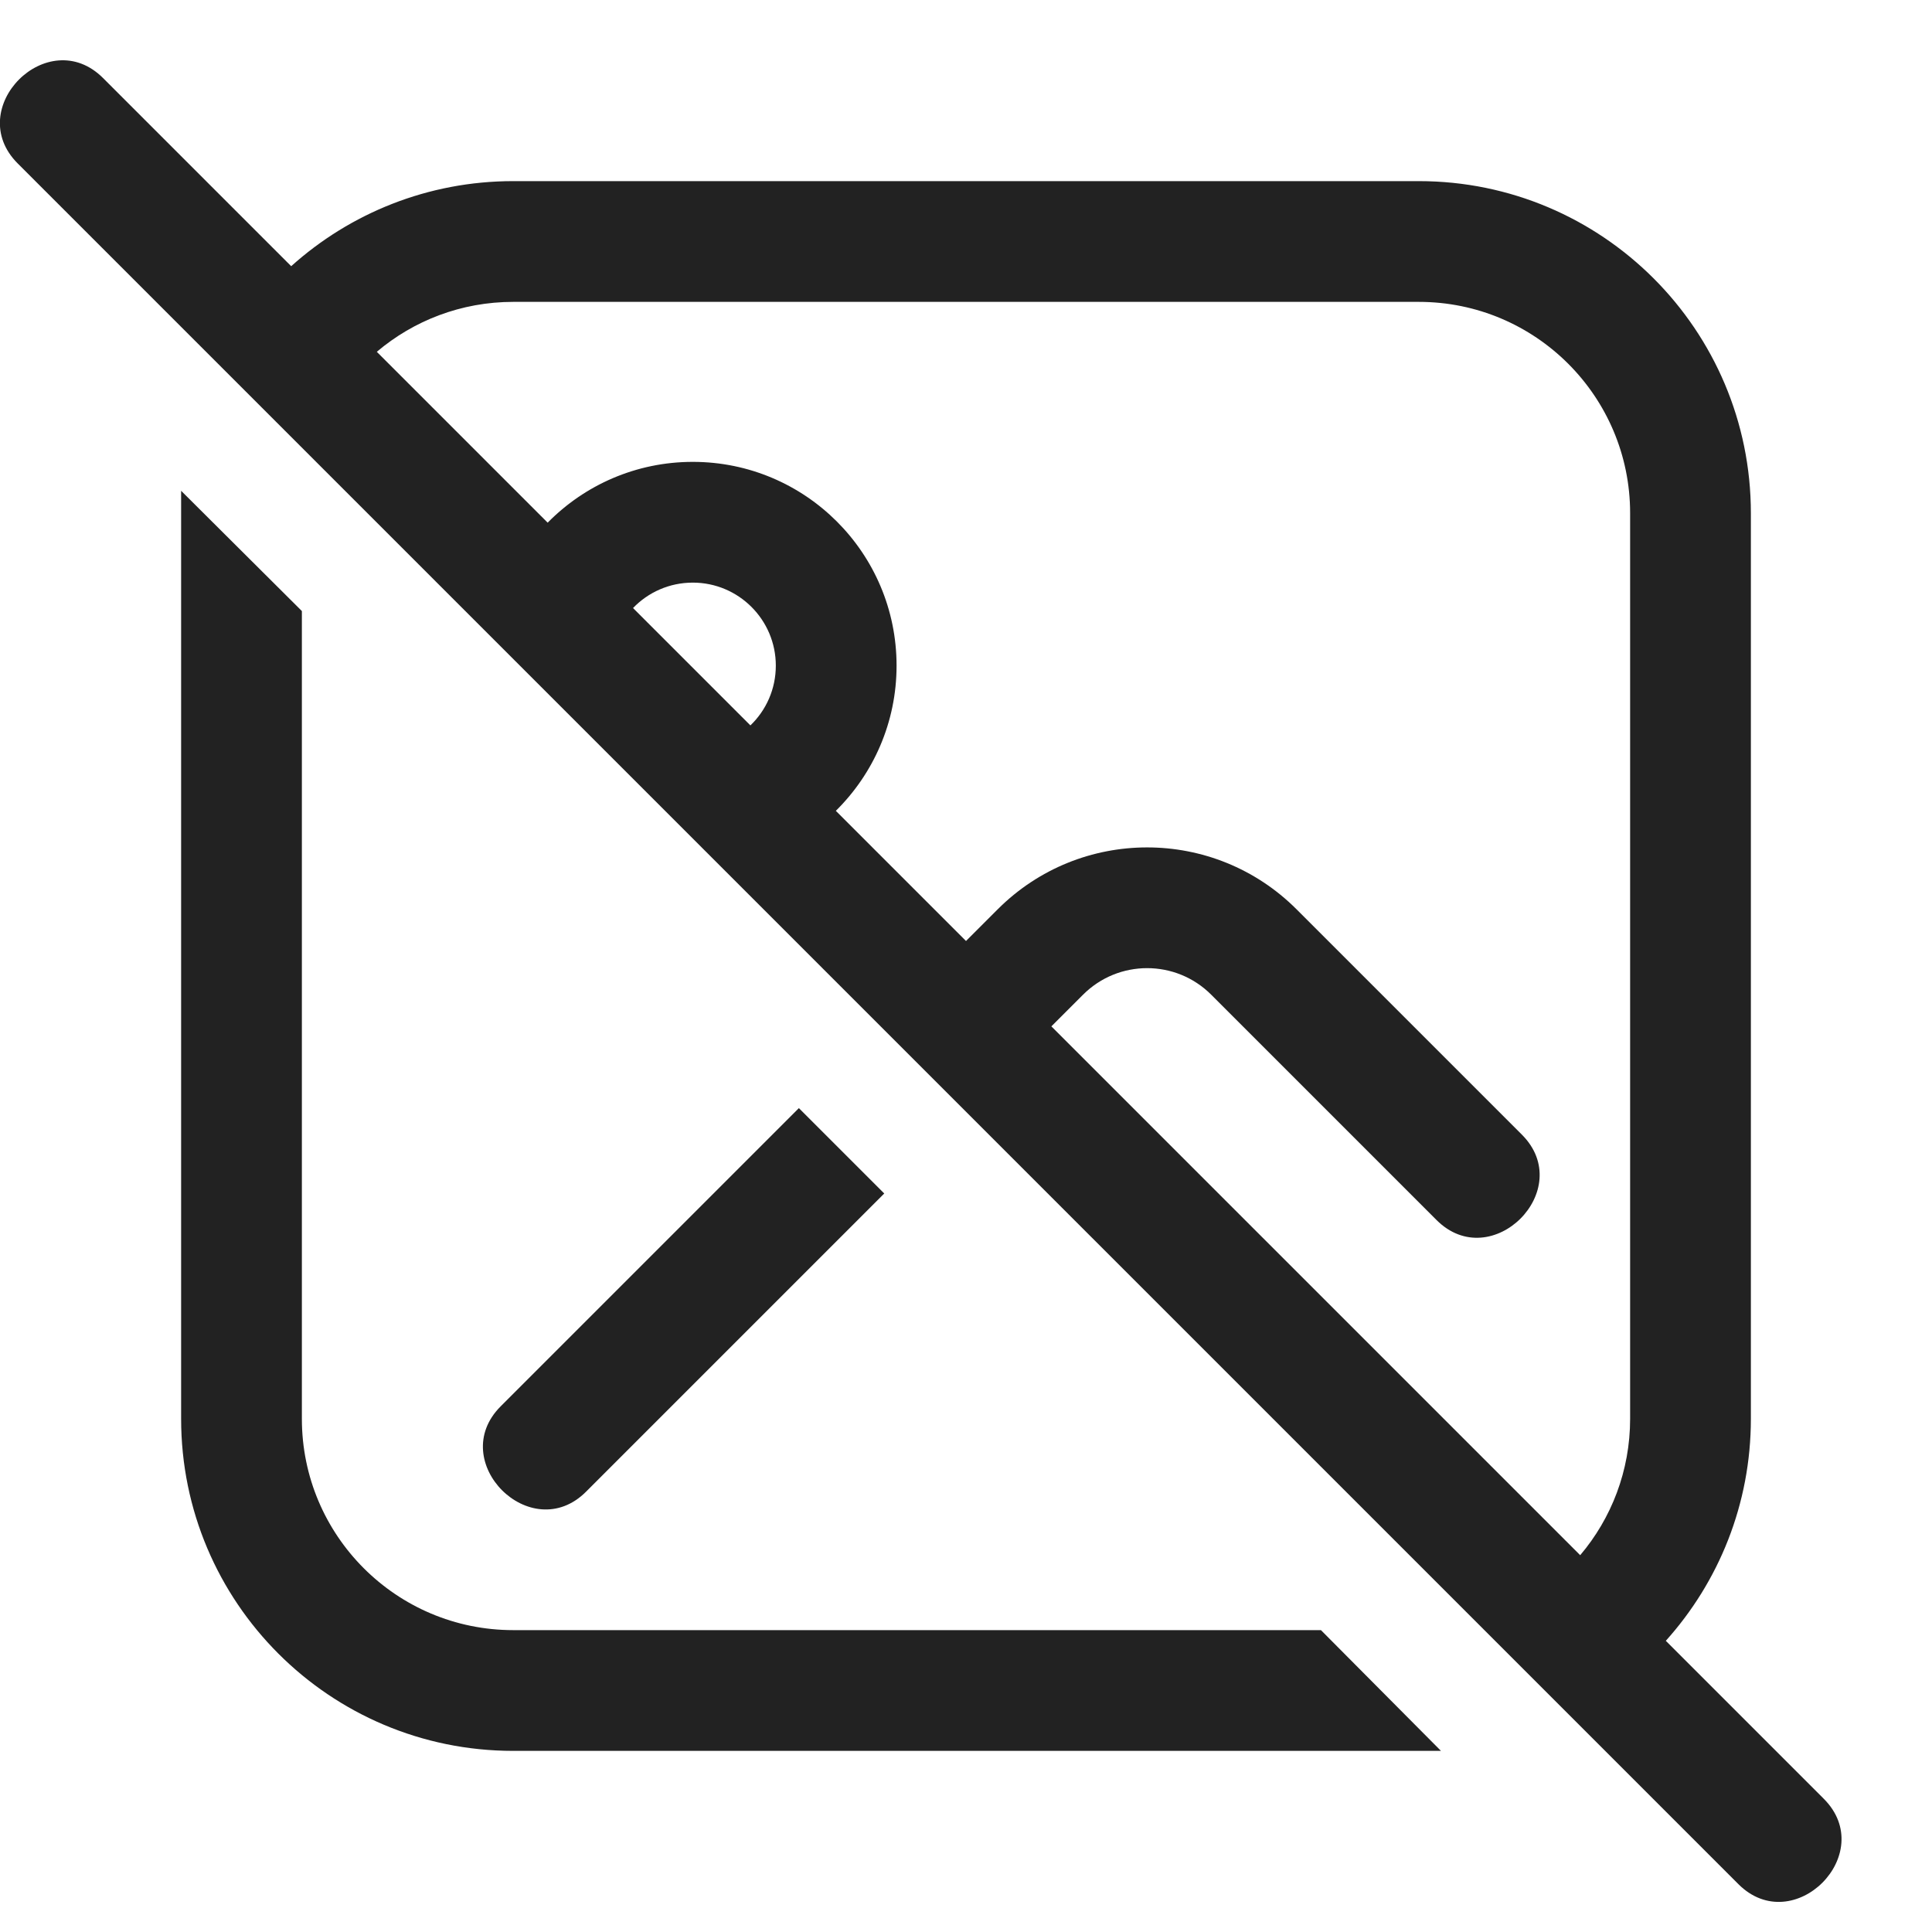
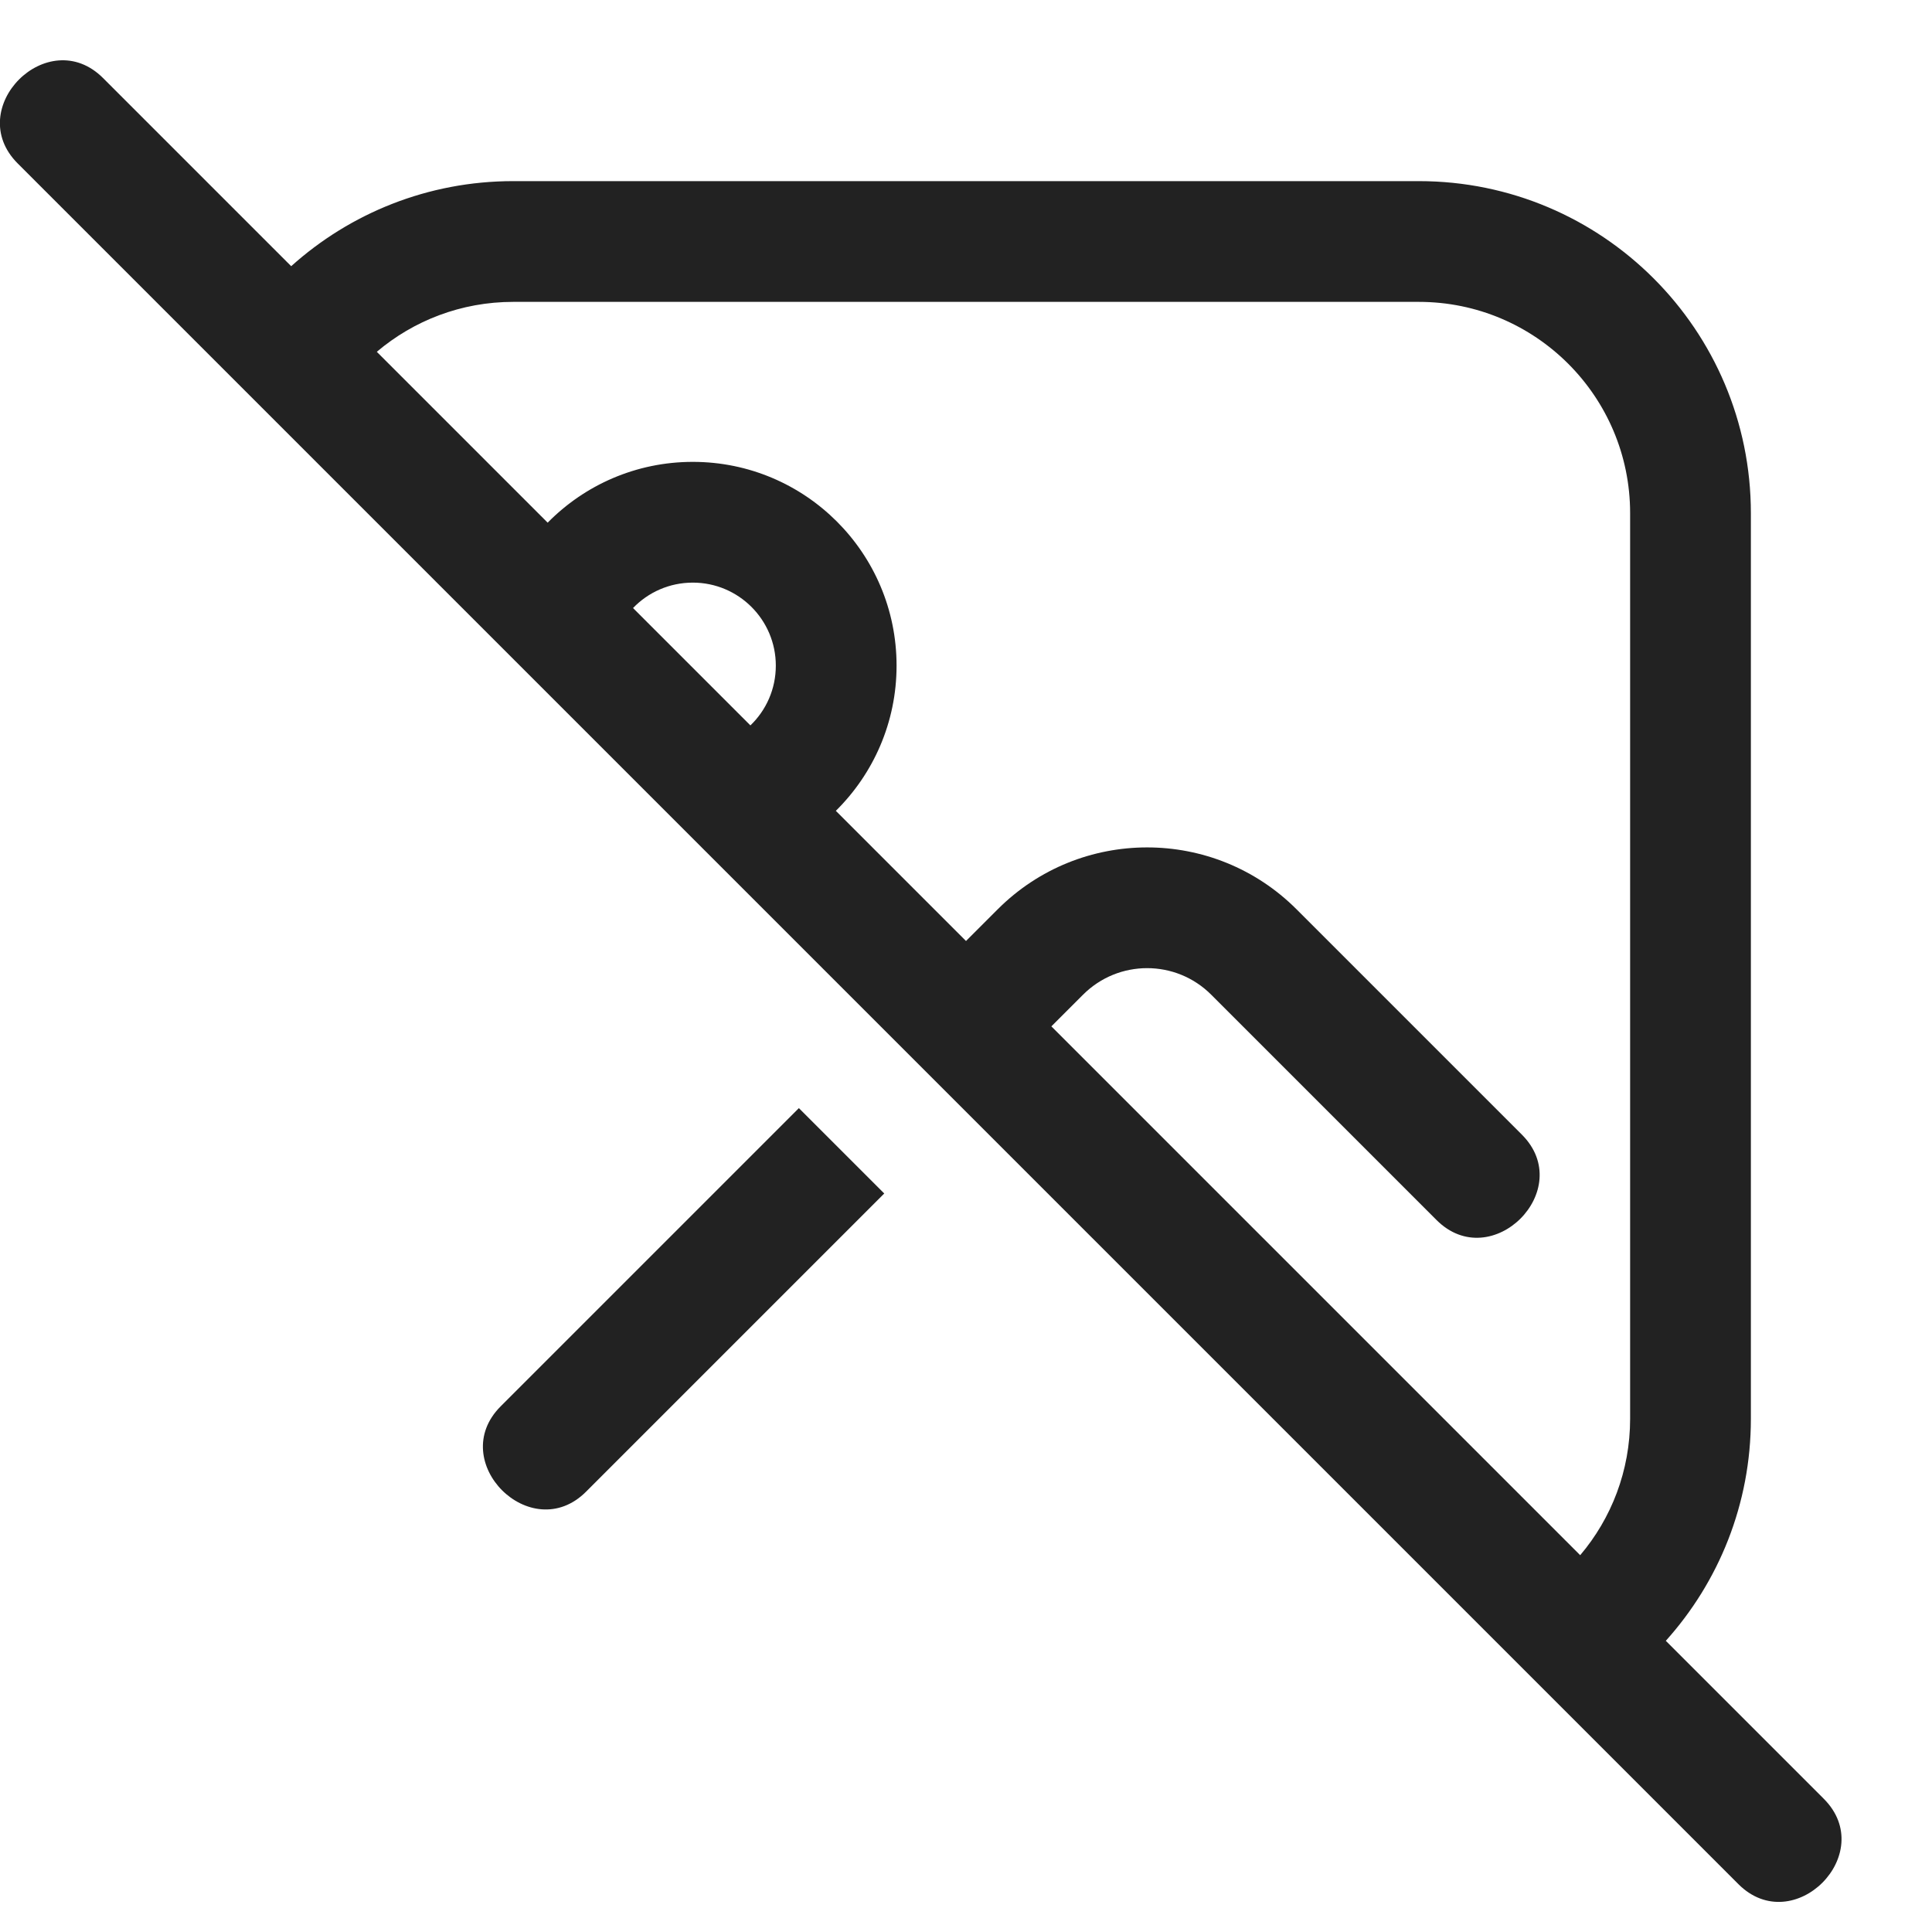
<svg xmlns="http://www.w3.org/2000/svg" width="32" height="32" viewBox="0 0 32 32" fill="none">
  <g clip-path="url(#clip0_36381_237308)">
    <path fill-rule="evenodd" clip-rule="evenodd" d="M1.707 1.293C0.795 0.381 -0.619 1.795 0.293 2.707L28.793 31.207C29.705 32.119 31.119 30.705 30.207 29.793L27.591 27.177C28.467 26.202 29 24.914 29 23.5V8.5C29 5.463 26.538 3 23.5 3H8.5C7.087 3 5.798 3.533 4.823 4.409L1.707 1.293ZM6.241 5.827L9.071 8.657C9.683 8.035 10.534 7.65 11.475 7.65C13.339 7.65 14.85 9.161 14.85 11.025C14.85 11.966 14.465 12.817 13.844 13.43L16 15.586L16.525 15.061C17.892 13.694 20.108 13.694 21.475 15.061L25.207 18.793C26.119 19.705 24.705 21.119 23.793 20.207L20.061 16.475C19.475 15.889 18.525 15.889 17.939 16.475L17.414 17L26.173 25.759C26.689 25.15 27 24.361 27 23.5V8.5C27 6.567 25.433 5 23.5 5H8.5C7.639 5 6.85 5.311 6.241 5.827ZM12.429 12.015C12.689 11.765 12.85 11.414 12.85 11.025C12.85 10.266 12.234 9.65 11.475 9.65C11.086 9.65 10.735 9.811 10.485 10.071L12.429 12.015Z" fill="#222222" />
-     <path d="M3 8.129L5 10.121V23.5C5 25.433 6.567 27 8.5 27H21.879L23.867 29H8.5C5.462 29 3 26.538 3 23.5V8.129Z" fill="#222222" />
    <path d="M8.293 23.293L13.232 18.354L14.646 19.768L9.707 24.707C8.795 25.619 7.381 24.205 8.293 23.293Z" fill="#222222" />
  </g>
  <defs>
    <clipPath id="clip0_36381_237308">
      <rect width="32" height="32" fill="white" />
    </clipPath>
  </defs>
</svg>